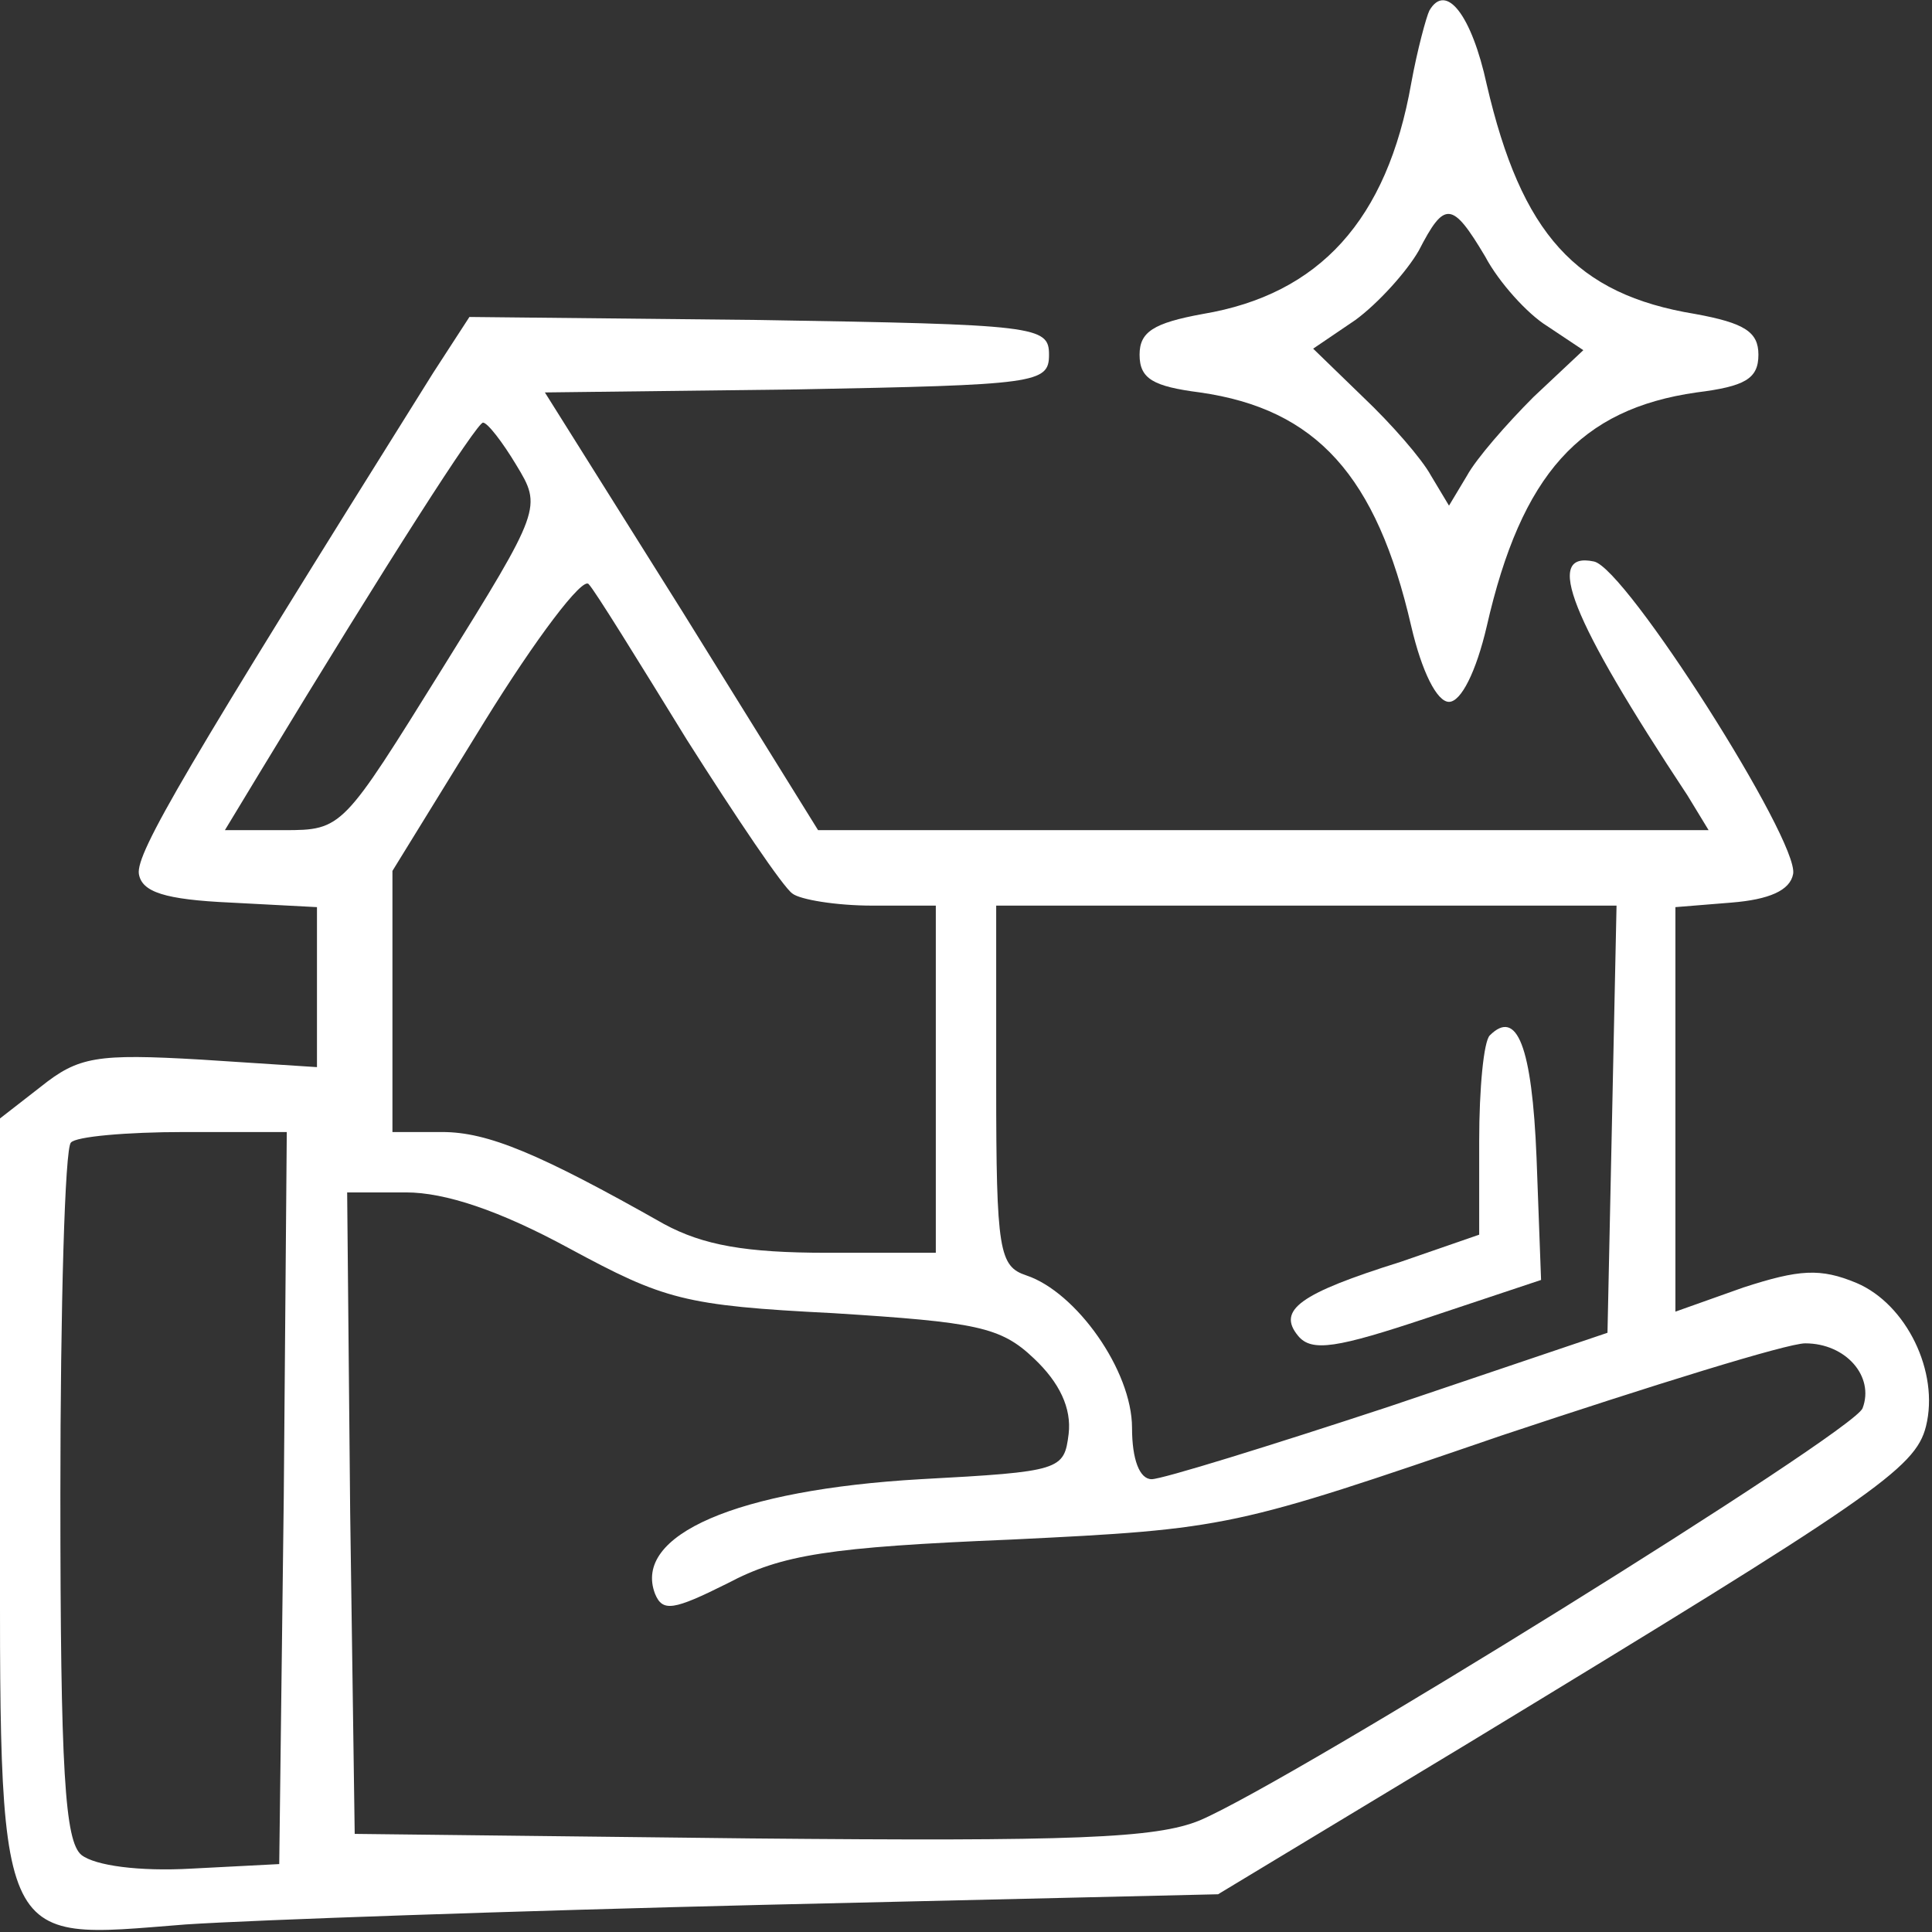
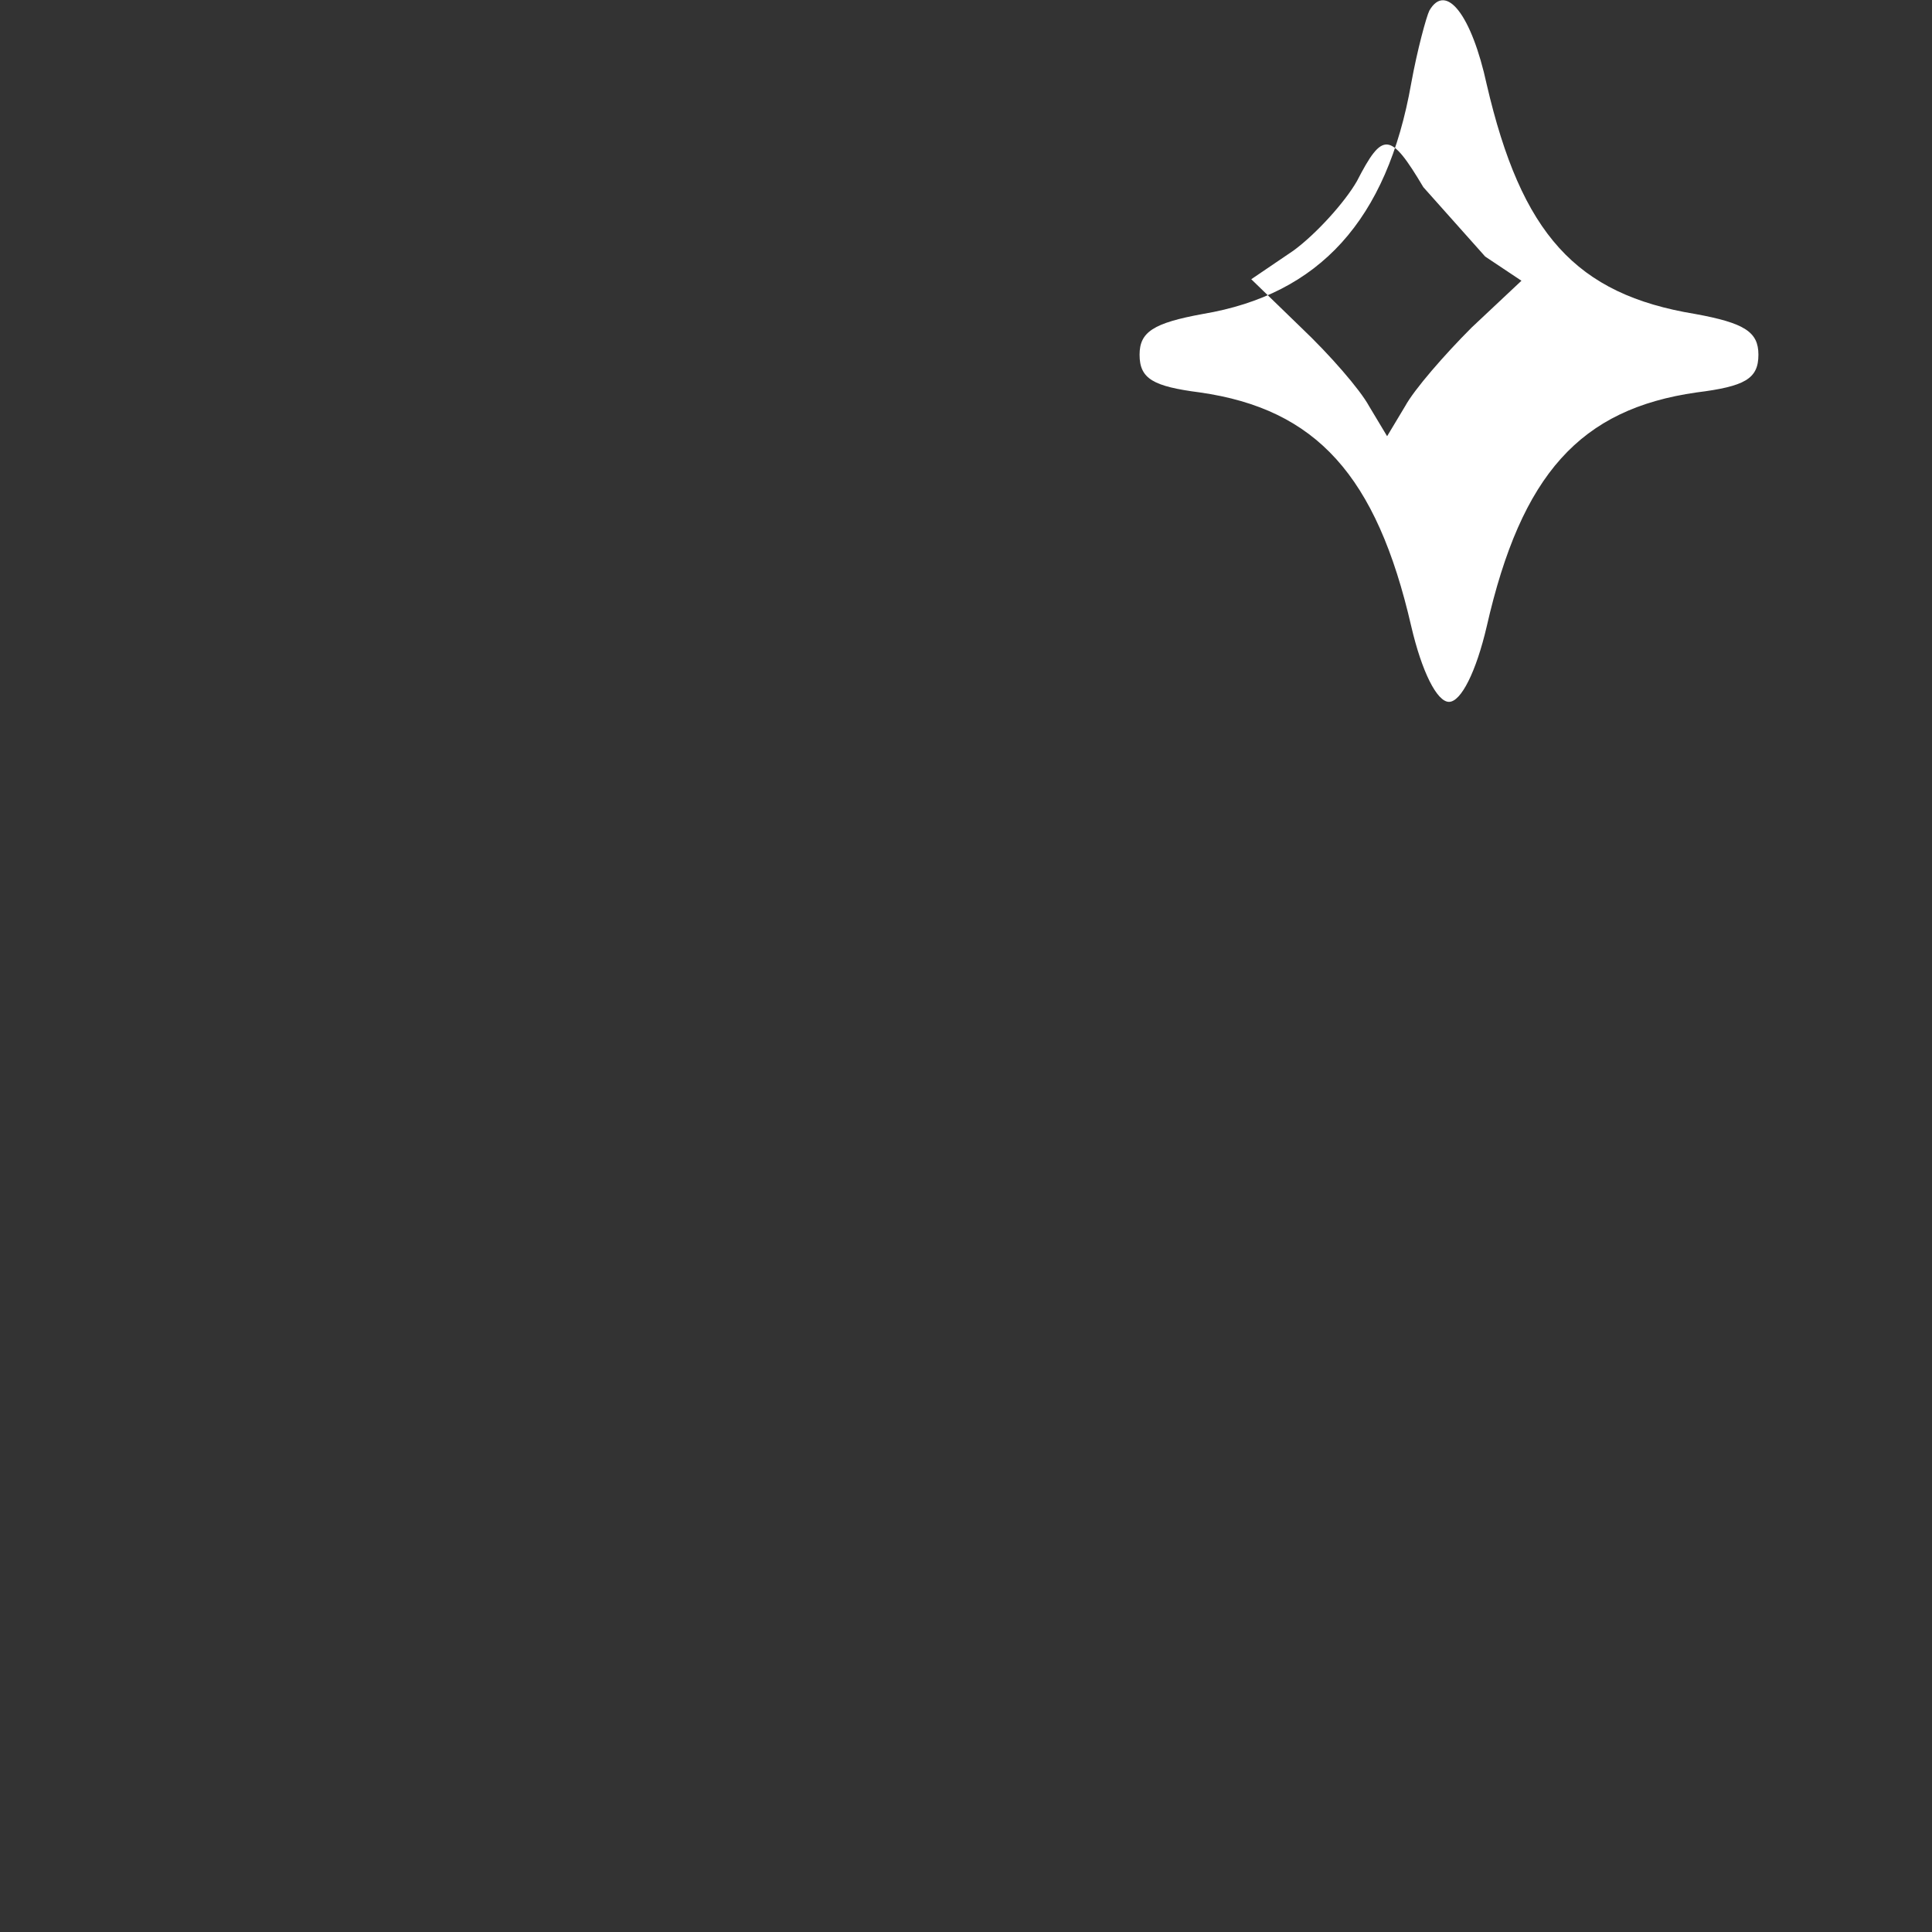
<svg xmlns="http://www.w3.org/2000/svg" version="1.0" width="128pt" height="128pt" viewBox="0 0 128 128" preserveAspectRatio="xMidYMid meet">
  <rect x="0" y="0" width="128" height="128" fill="#333333" stroke="none" />
  <g transform="translate(0,128) scale(0.1,-0.1)" fill="#ffffff" stroke="none">
-     <path d="M947 1273 c-2 -4 -8 -26 -12 -48 -16 -91 -61 -140 -138 -153 -33 -6 -42 -12 -42 -27 0 -16 9 -21 40 -25 77 -11 117 -55 140 -155 7 -30 17 -50 25 -50 8 0 18 20 25 50 23 101 62 144 139 155 32 4 41 9 41 25 0 15 -9 21 -42 27 -79 13 -115 53 -138 152 -10 46 -27 68 -38 49z m37 -163 c9 -17 28 -38 41 -46 l24 -16 -33 -31 c-18 -18 -38 -41 -44 -52 l-12 -20 -12 20 c-6 11 -26 34 -45 52 l-33 32 28 19 c15 11 34 32 42 46 17 33 22 33 44 -4z" />
-     <path d="M287 1033 c-164 -262 -197 -318 -195 -332 2 -12 17 -17 61 -19 l57 -3 0 -53 0 -53 -77 5 c-69 4 -81 2 -106 -18 l-27 -21 0 -250 c0 -305 -5 -294 123 -284 45 3 218 9 383 13 l301 7 164 99 c270 164 298 183 305 211 9 36 -13 81 -46 95 -24 10 -38 9 -75 -3 l-45 -16 0 134 0 134 37 3 c25 2 39 8 41 19 4 22 -111 203 -132 207 -33 7 -16 -37 62 -155 l14 -23 -295 0 -295 0 -90 145 -91 145 167 2 c159 3 167 4 167 23 0 19 -8 20 -192 23 l-192 2 -24 -37z m55 -61 c17 -28 17 -29 -49 -135 -66 -106 -66 -107 -105 -107 l-39 0 23 38 c86 142 144 232 148 232 3 0 13 -13 22 -28z m113 -182 c33 -52 64 -98 70 -102 5 -4 29 -8 53 -8 l42 0 0 -115 0 -115 -72 0 c-54 0 -82 5 -108 19 -83 47 -117 61 -147 61 l-33 0 0 86 0 87 61 99 c34 55 65 96 69 91 4 -4 33 -51 65 -103z m613 -252 l-3 -141 -145 -49 c-79 -26 -150 -48 -157 -48 -8 0 -13 13 -13 34 0 38 -37 90 -70 101 -18 6 -20 16 -20 126 l0 119 205 0 206 0 -3 -142z m-880 -250 l-3 -243 -58 -3 c-35 -2 -64 2 -73 9 -11 9 -14 55 -14 239 0 124 3 230 7 233 3 4 37 7 75 7 l68 0 -2 -242z m189 165 c63 -34 76 -38 175 -43 95 -6 111 -9 133 -30 17 -16 25 -33 23 -50 -3 -24 -5 -25 -98 -30 -122 -7 -191 -37 -176 -76 5 -12 12 -11 48 7 36 19 67 24 188 29 144 7 147 8 325 69 99 33 189 61 201 61 27 0 46 -22 38 -43 -6 -16 -378 -247 -439 -273 -29 -12 -84 -14 -298 -12 l-262 3 -3 213 -2 212 39 0 c26 0 62 -12 108 -37z" />
-     <path d="M987 594 c-4 -4 -7 -35 -7 -70 l0 -62 -52 -18 c-67 -21 -82 -32 -68 -49 9 -11 26 -8 86 12 l75 25 -3 81 c-3 74 -13 99 -31 81z" />
+     <path d="M947 1273 c-2 -4 -8 -26 -12 -48 -16 -91 -61 -140 -138 -153 -33 -6 -42 -12 -42 -27 0 -16 9 -21 40 -25 77 -11 117 -55 140 -155 7 -30 17 -50 25 -50 8 0 18 20 25 50 23 101 62 144 139 155 32 4 41 9 41 25 0 15 -9 21 -42 27 -79 13 -115 53 -138 152 -10 46 -27 68 -38 49z m37 -163 l24 -16 -33 -31 c-18 -18 -38 -41 -44 -52 l-12 -20 -12 20 c-6 11 -26 34 -45 52 l-33 32 28 19 c15 11 34 32 42 46 17 33 22 33 44 -4z" />
  </g>
</svg>